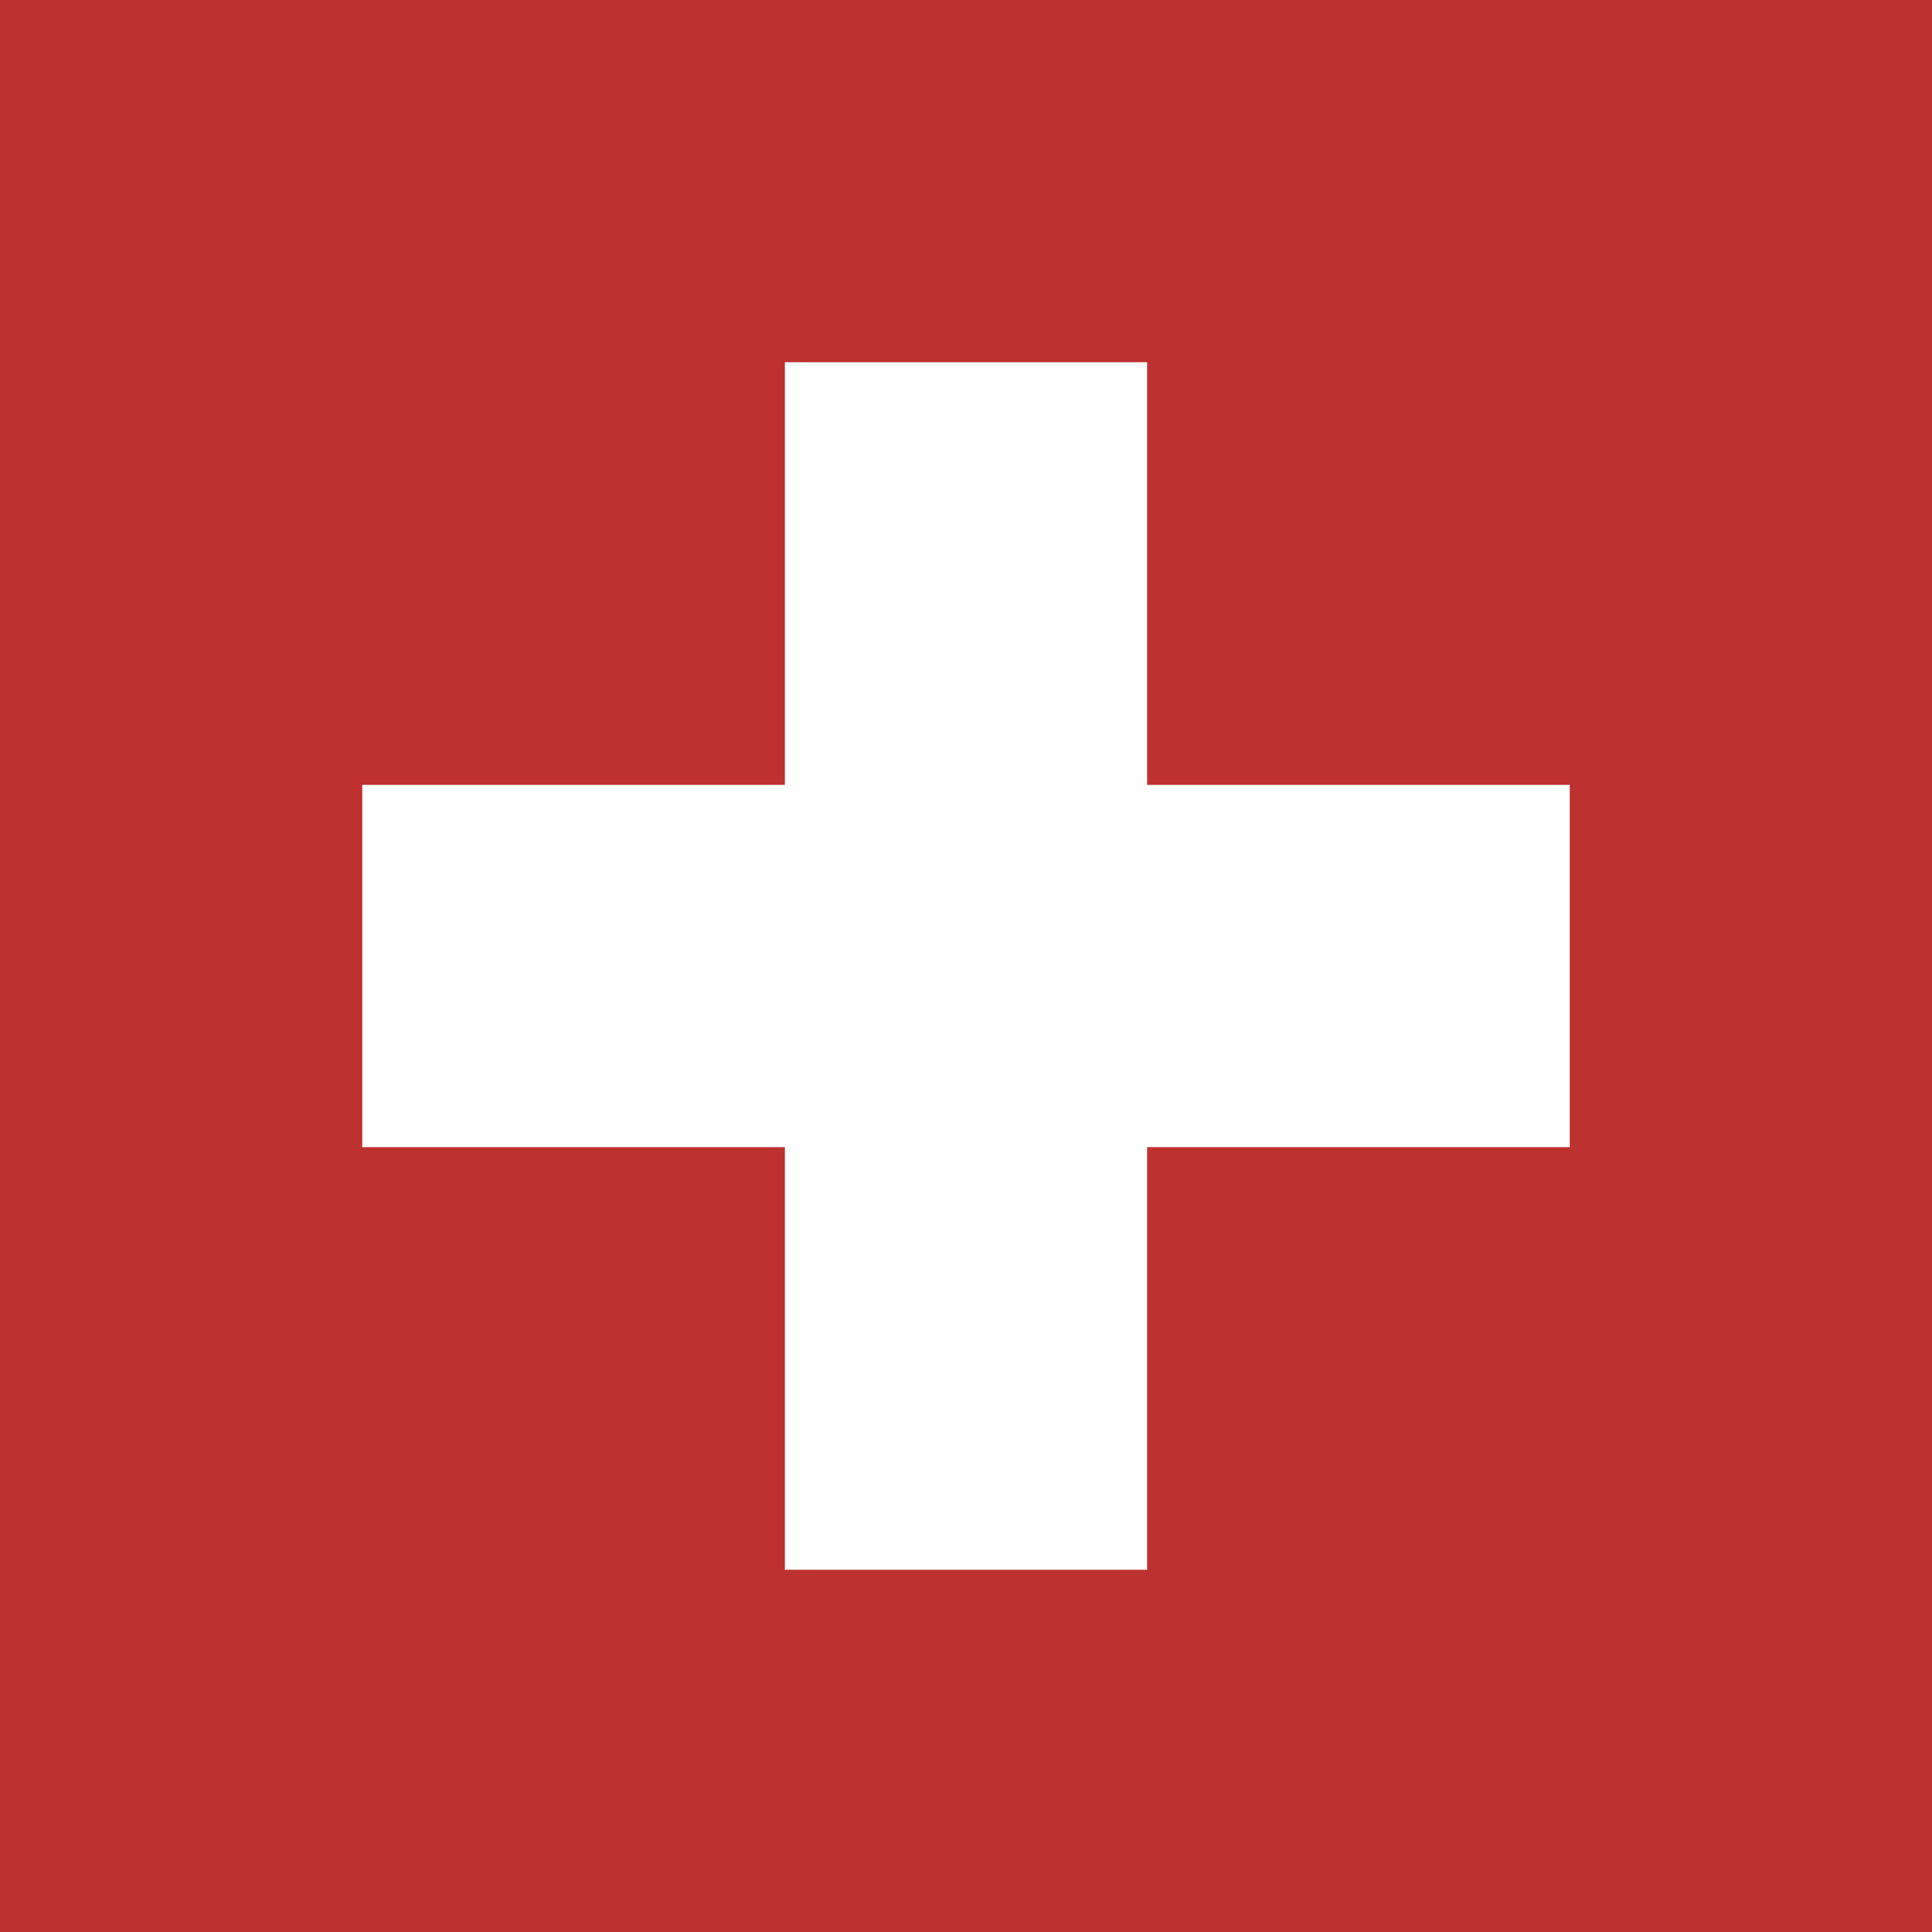
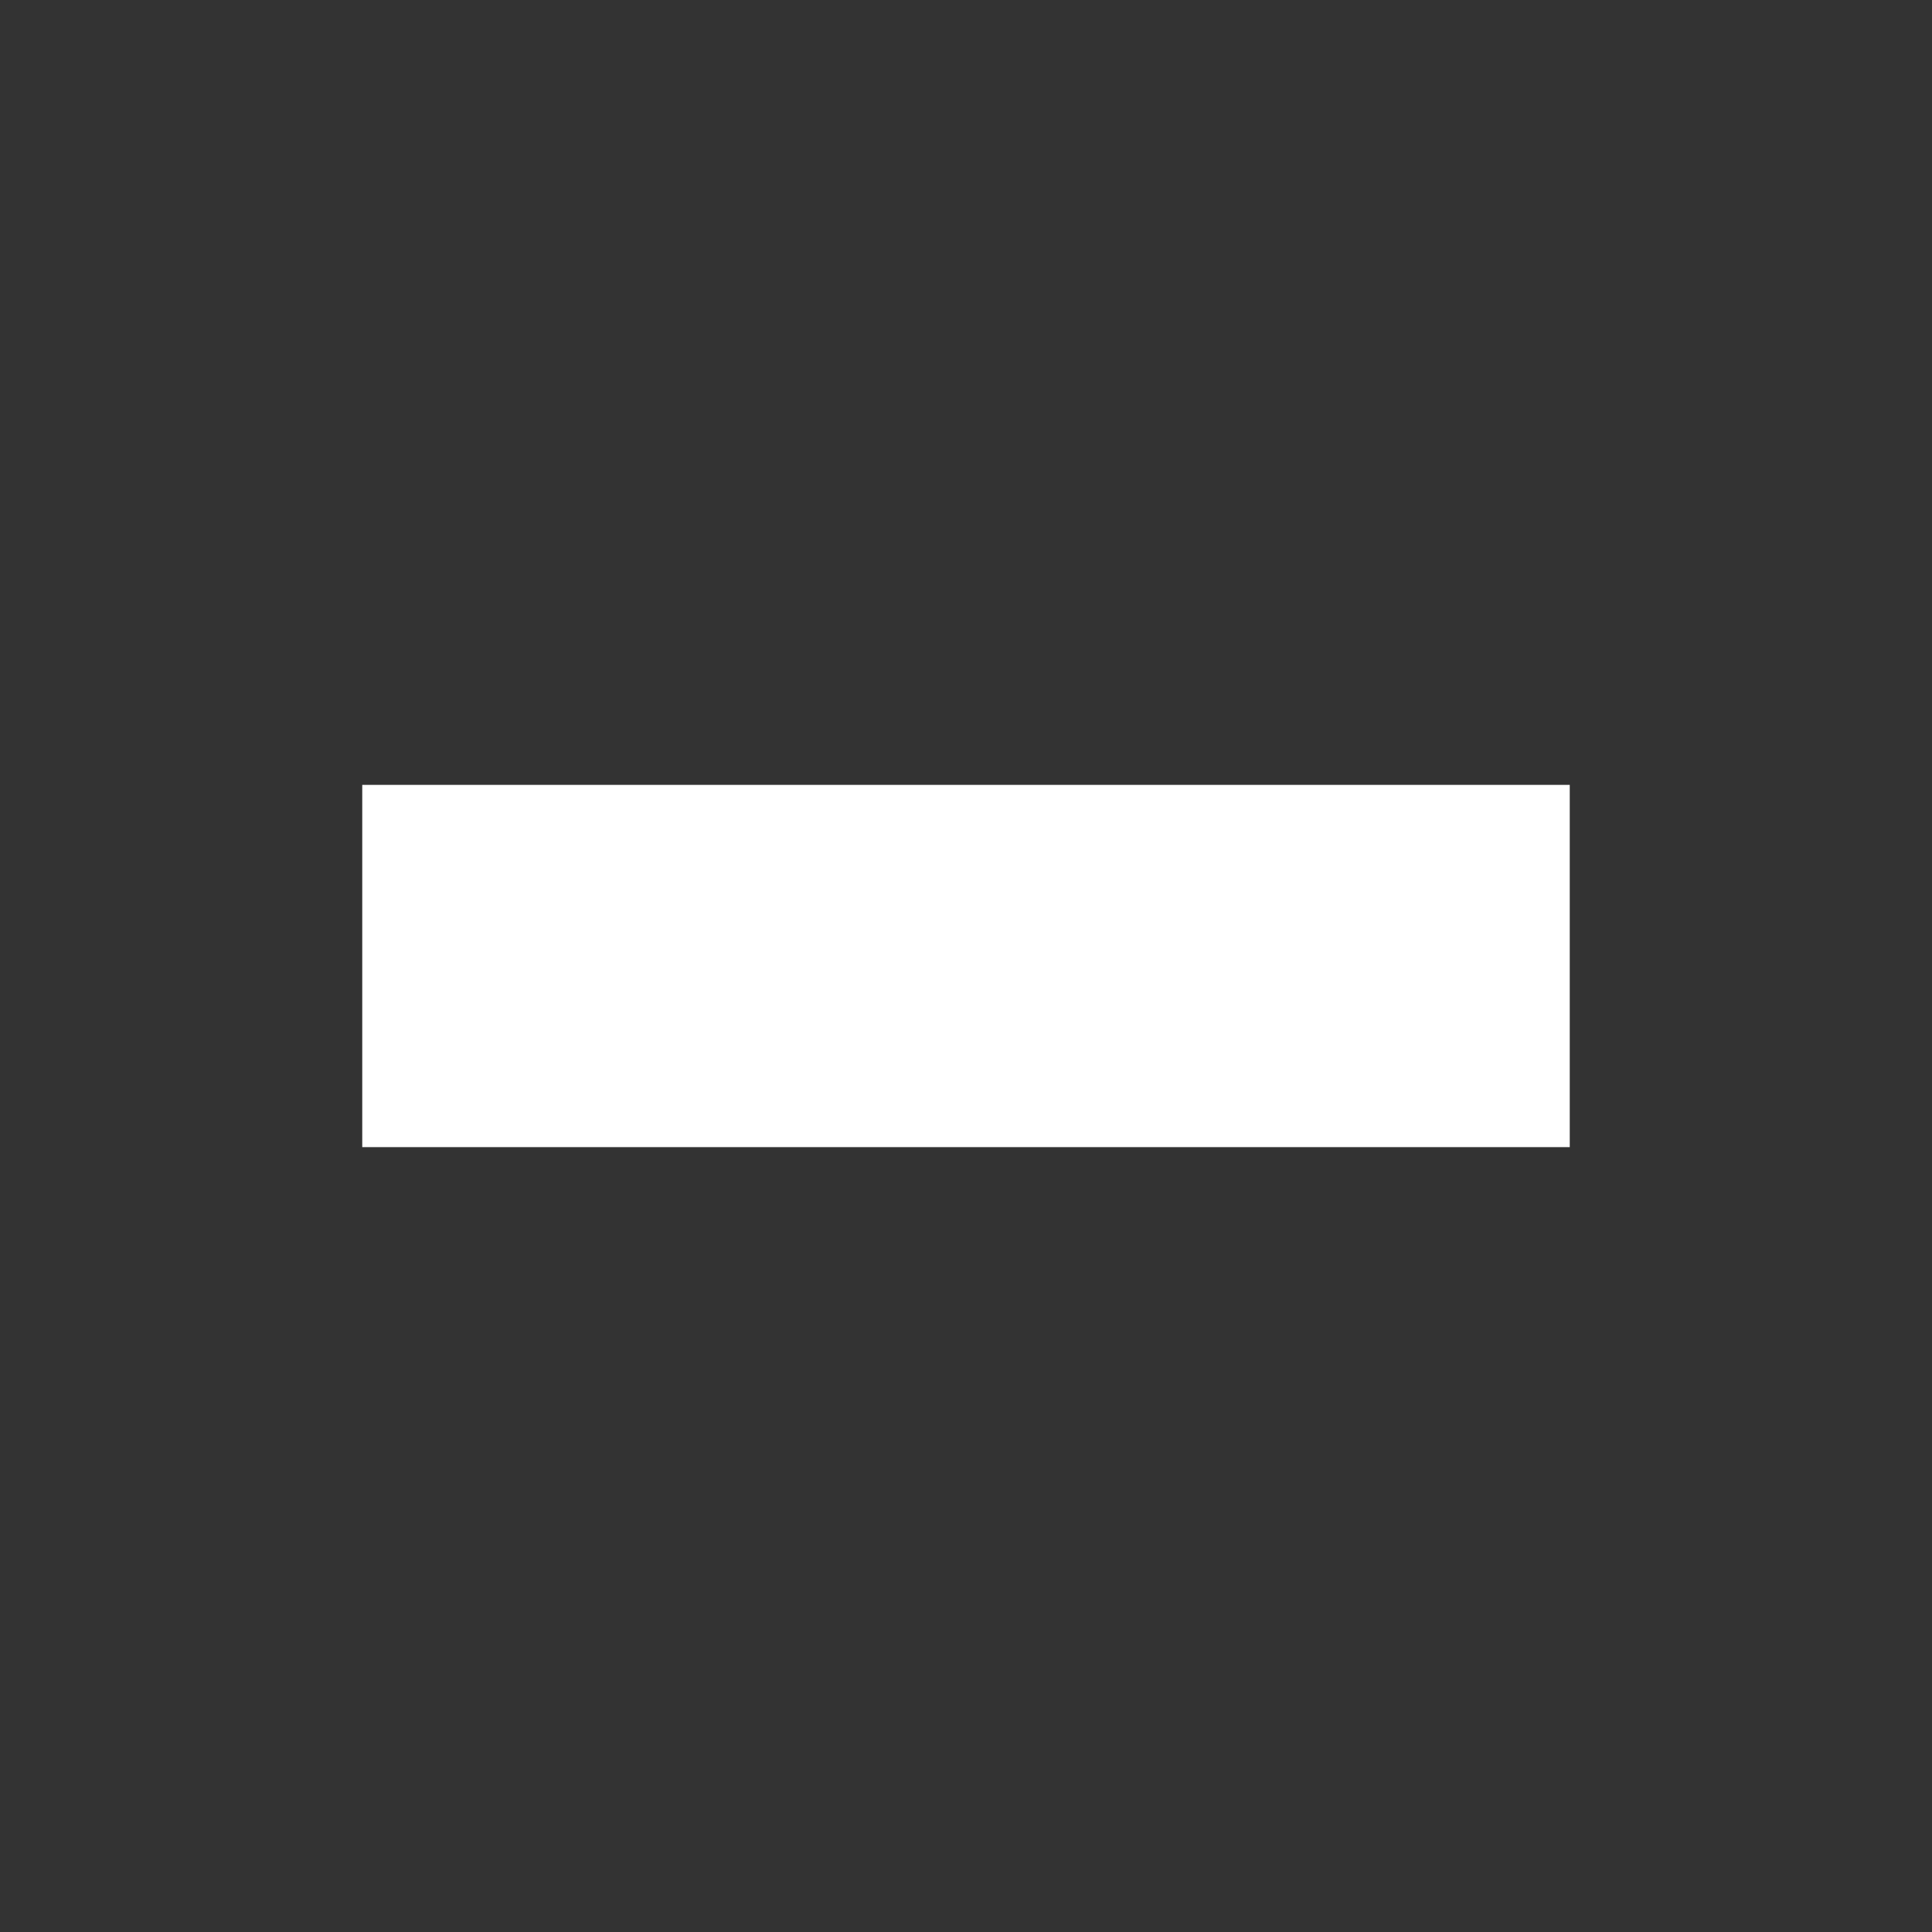
<svg xmlns="http://www.w3.org/2000/svg" width="120" height="120" version="1.1" viewBox="0 0 3.84 3.84">
  <rect x="0" y="0" width="3.84" height="3.84" fill="#333333" stroke="none" />
  <g transform="scale(.12)">
-     <path d="m0 0h32v32h-32z" fill="#be3131" stroke-width=".817" />
-     <path d="m6 13h20v6h-20z" fill="#fff" />
-     <path d="m13 6h6v20h-6z" fill="#fff" />
+     <path d="m6 13h20v6h-20" fill="#fff" />
  </g>
</svg>